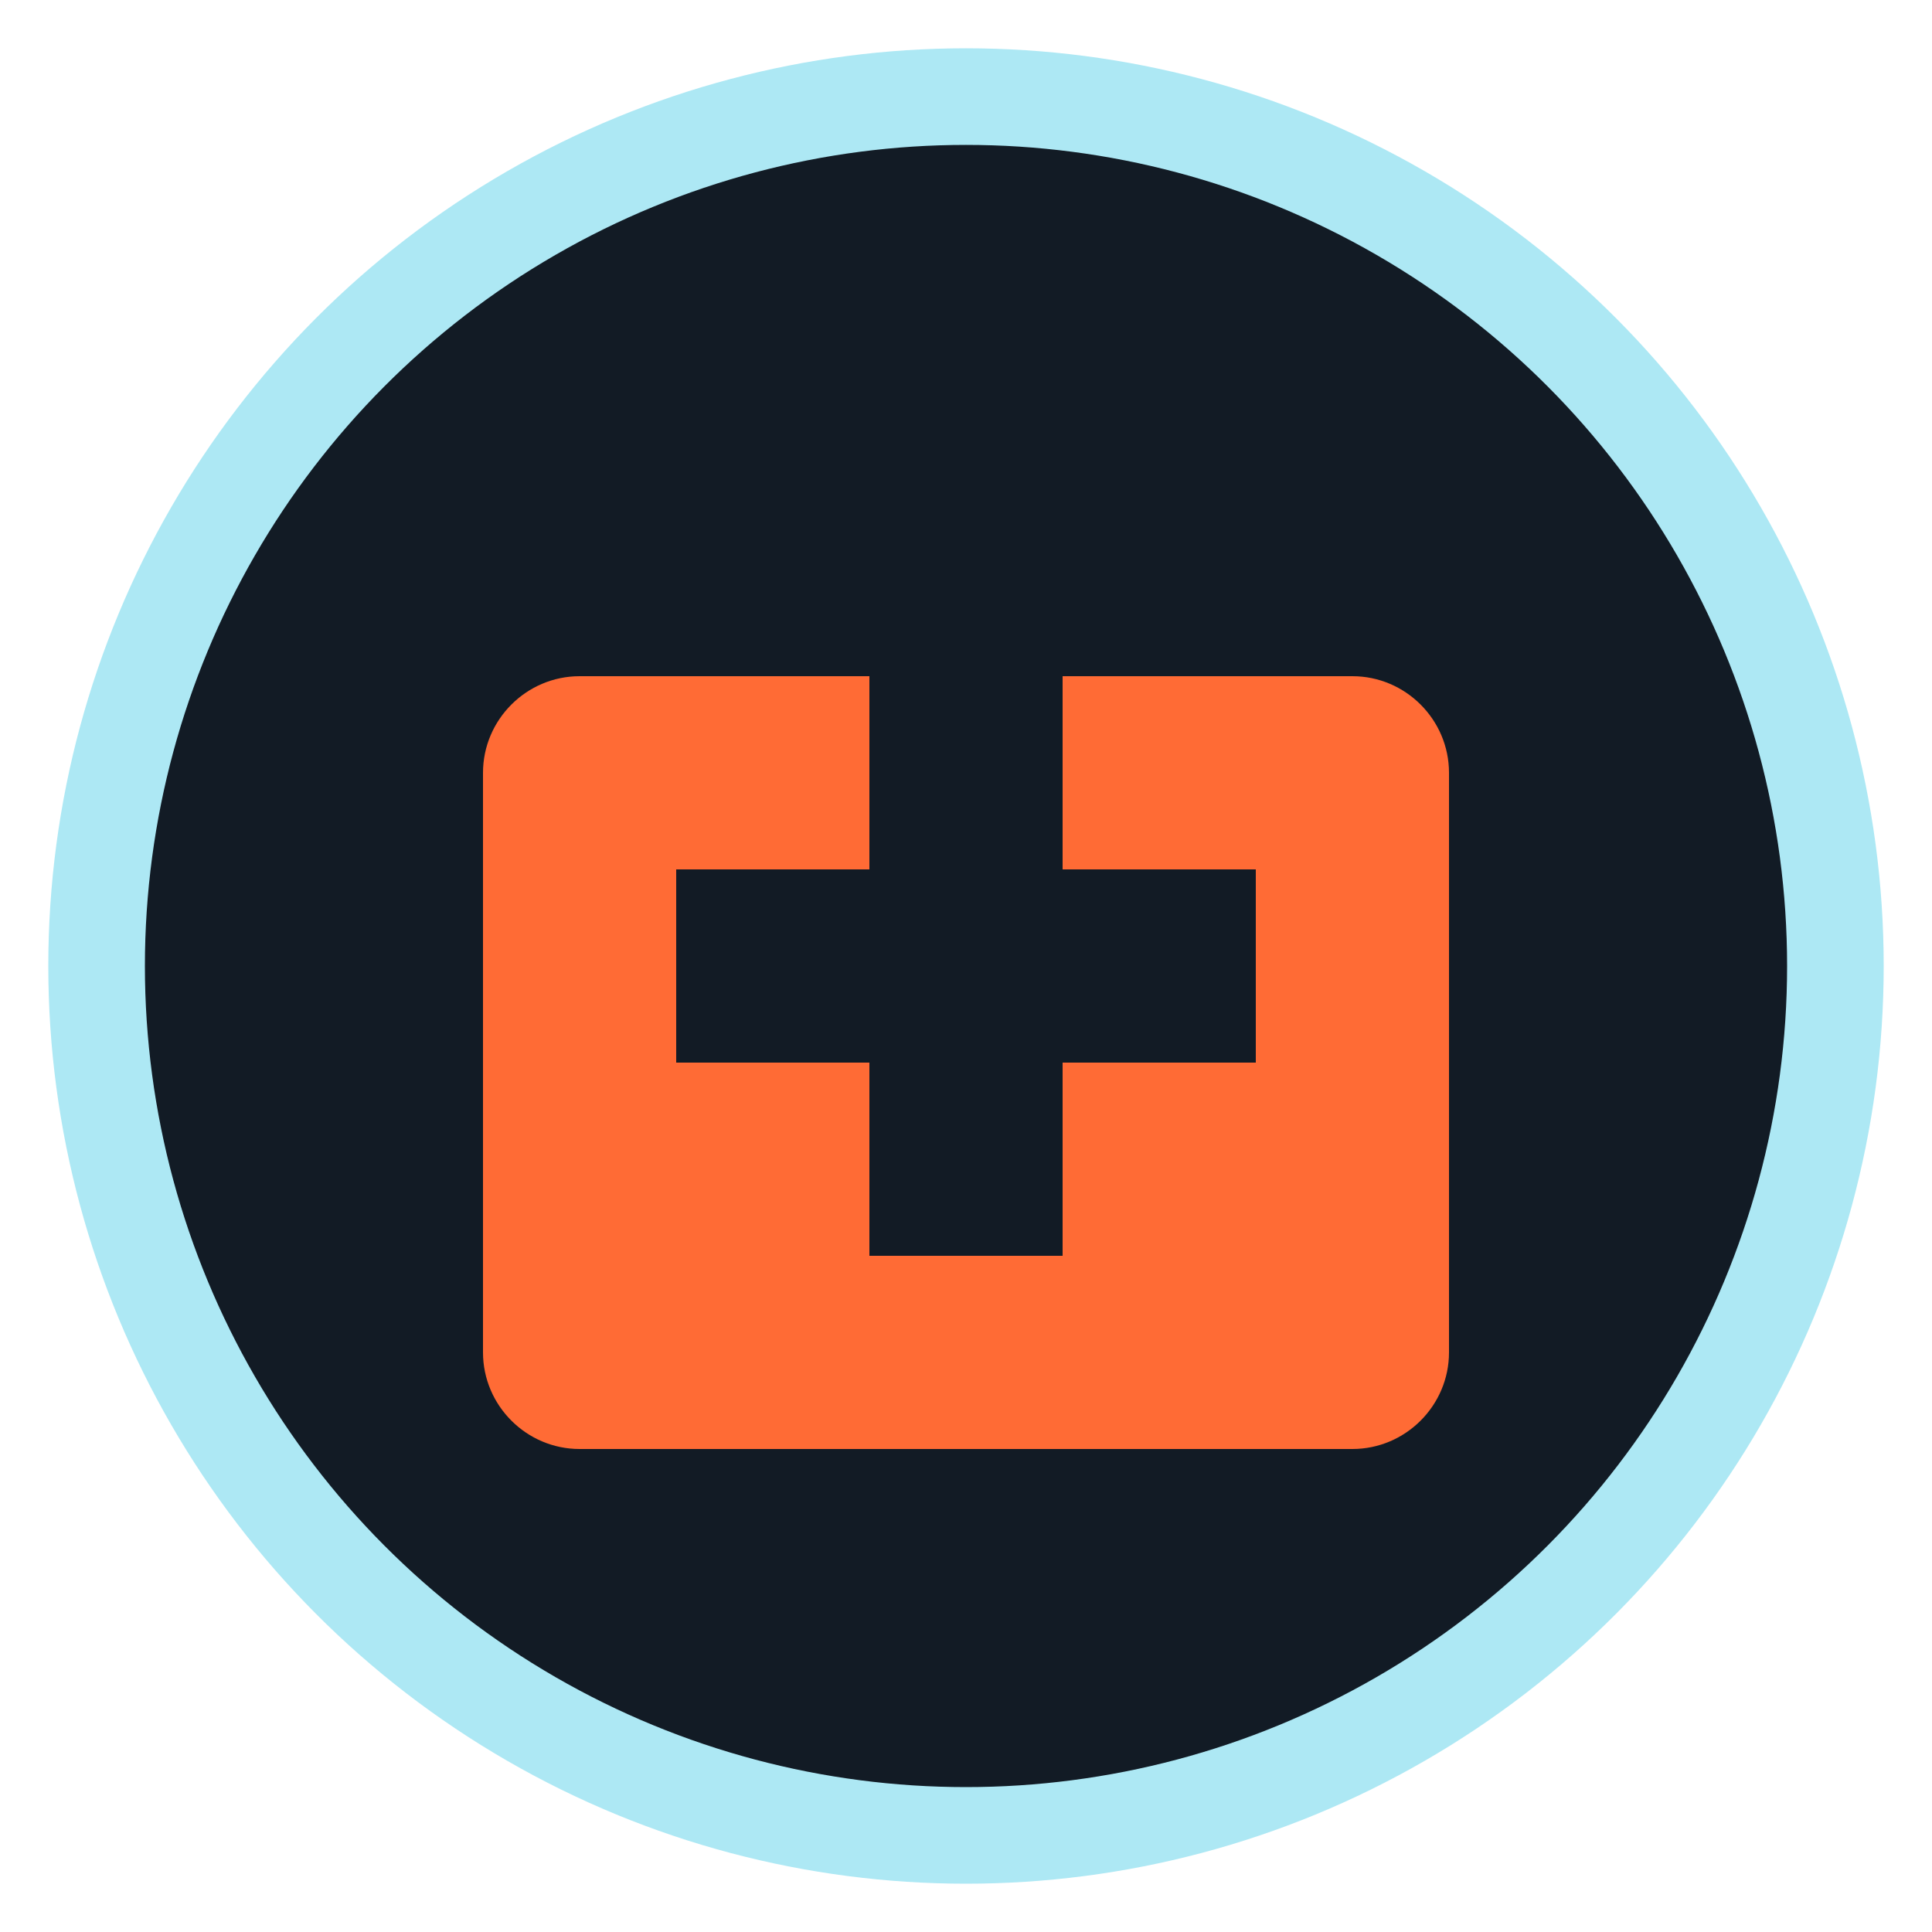
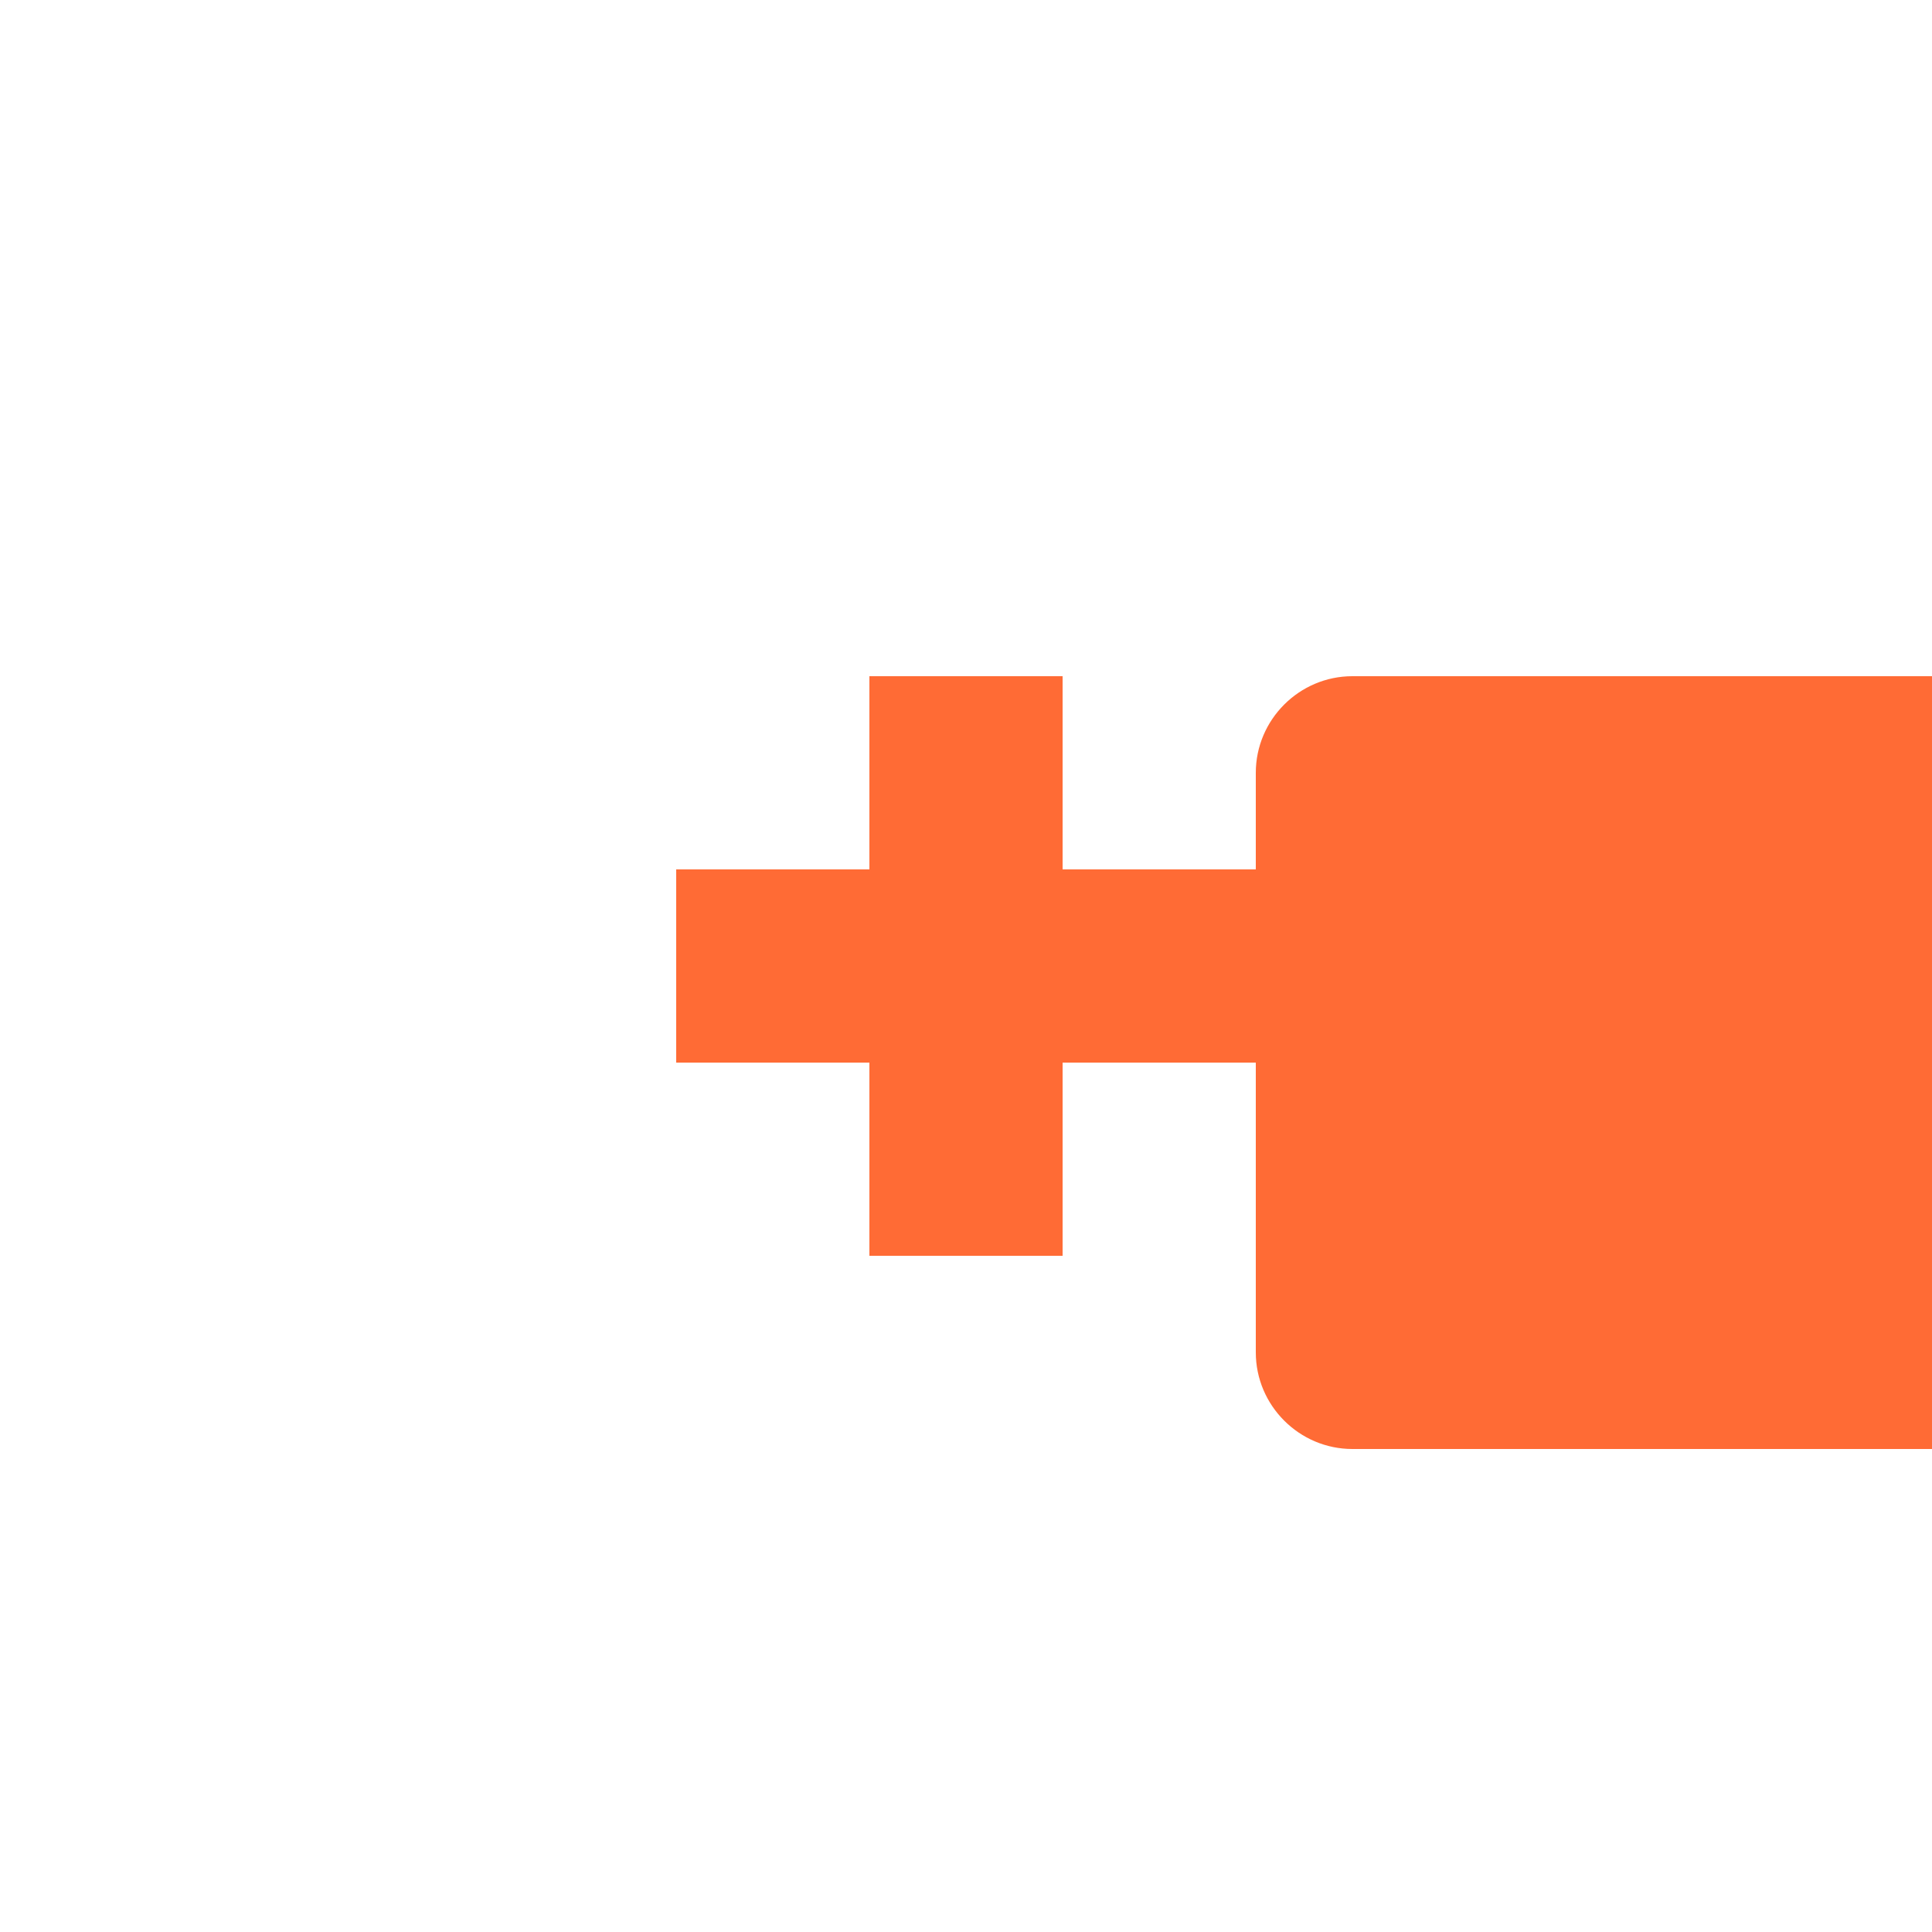
<svg xmlns="http://www.w3.org/2000/svg" width="40" height="40" viewBox="0 0 40 40">
-   <circle cx="20" cy="20" r="18" fill="#121B25" stroke="#ADE8F4" stroke-width="2" />
-   <path d="M28 14H12c-1.1 0-2 .9-2 2v12c0 1.1.9 2 2 2h16c1.1 0 2-.9 2-2V16c0-1.1-.9-2-2-2zm-2 8h-4v4h-4v-4h-4v-4h4v-4h4v4h4v4z" fill="#FF6B35" />
+   <path d="M28 14c-1.1 0-2 .9-2 2v12c0 1.1.9 2 2 2h16c1.1 0 2-.9 2-2V16c0-1.1-.9-2-2-2zm-2 8h-4v4h-4v-4h-4v-4h4v-4h4v4h4v4z" fill="#FF6B35" />
</svg>